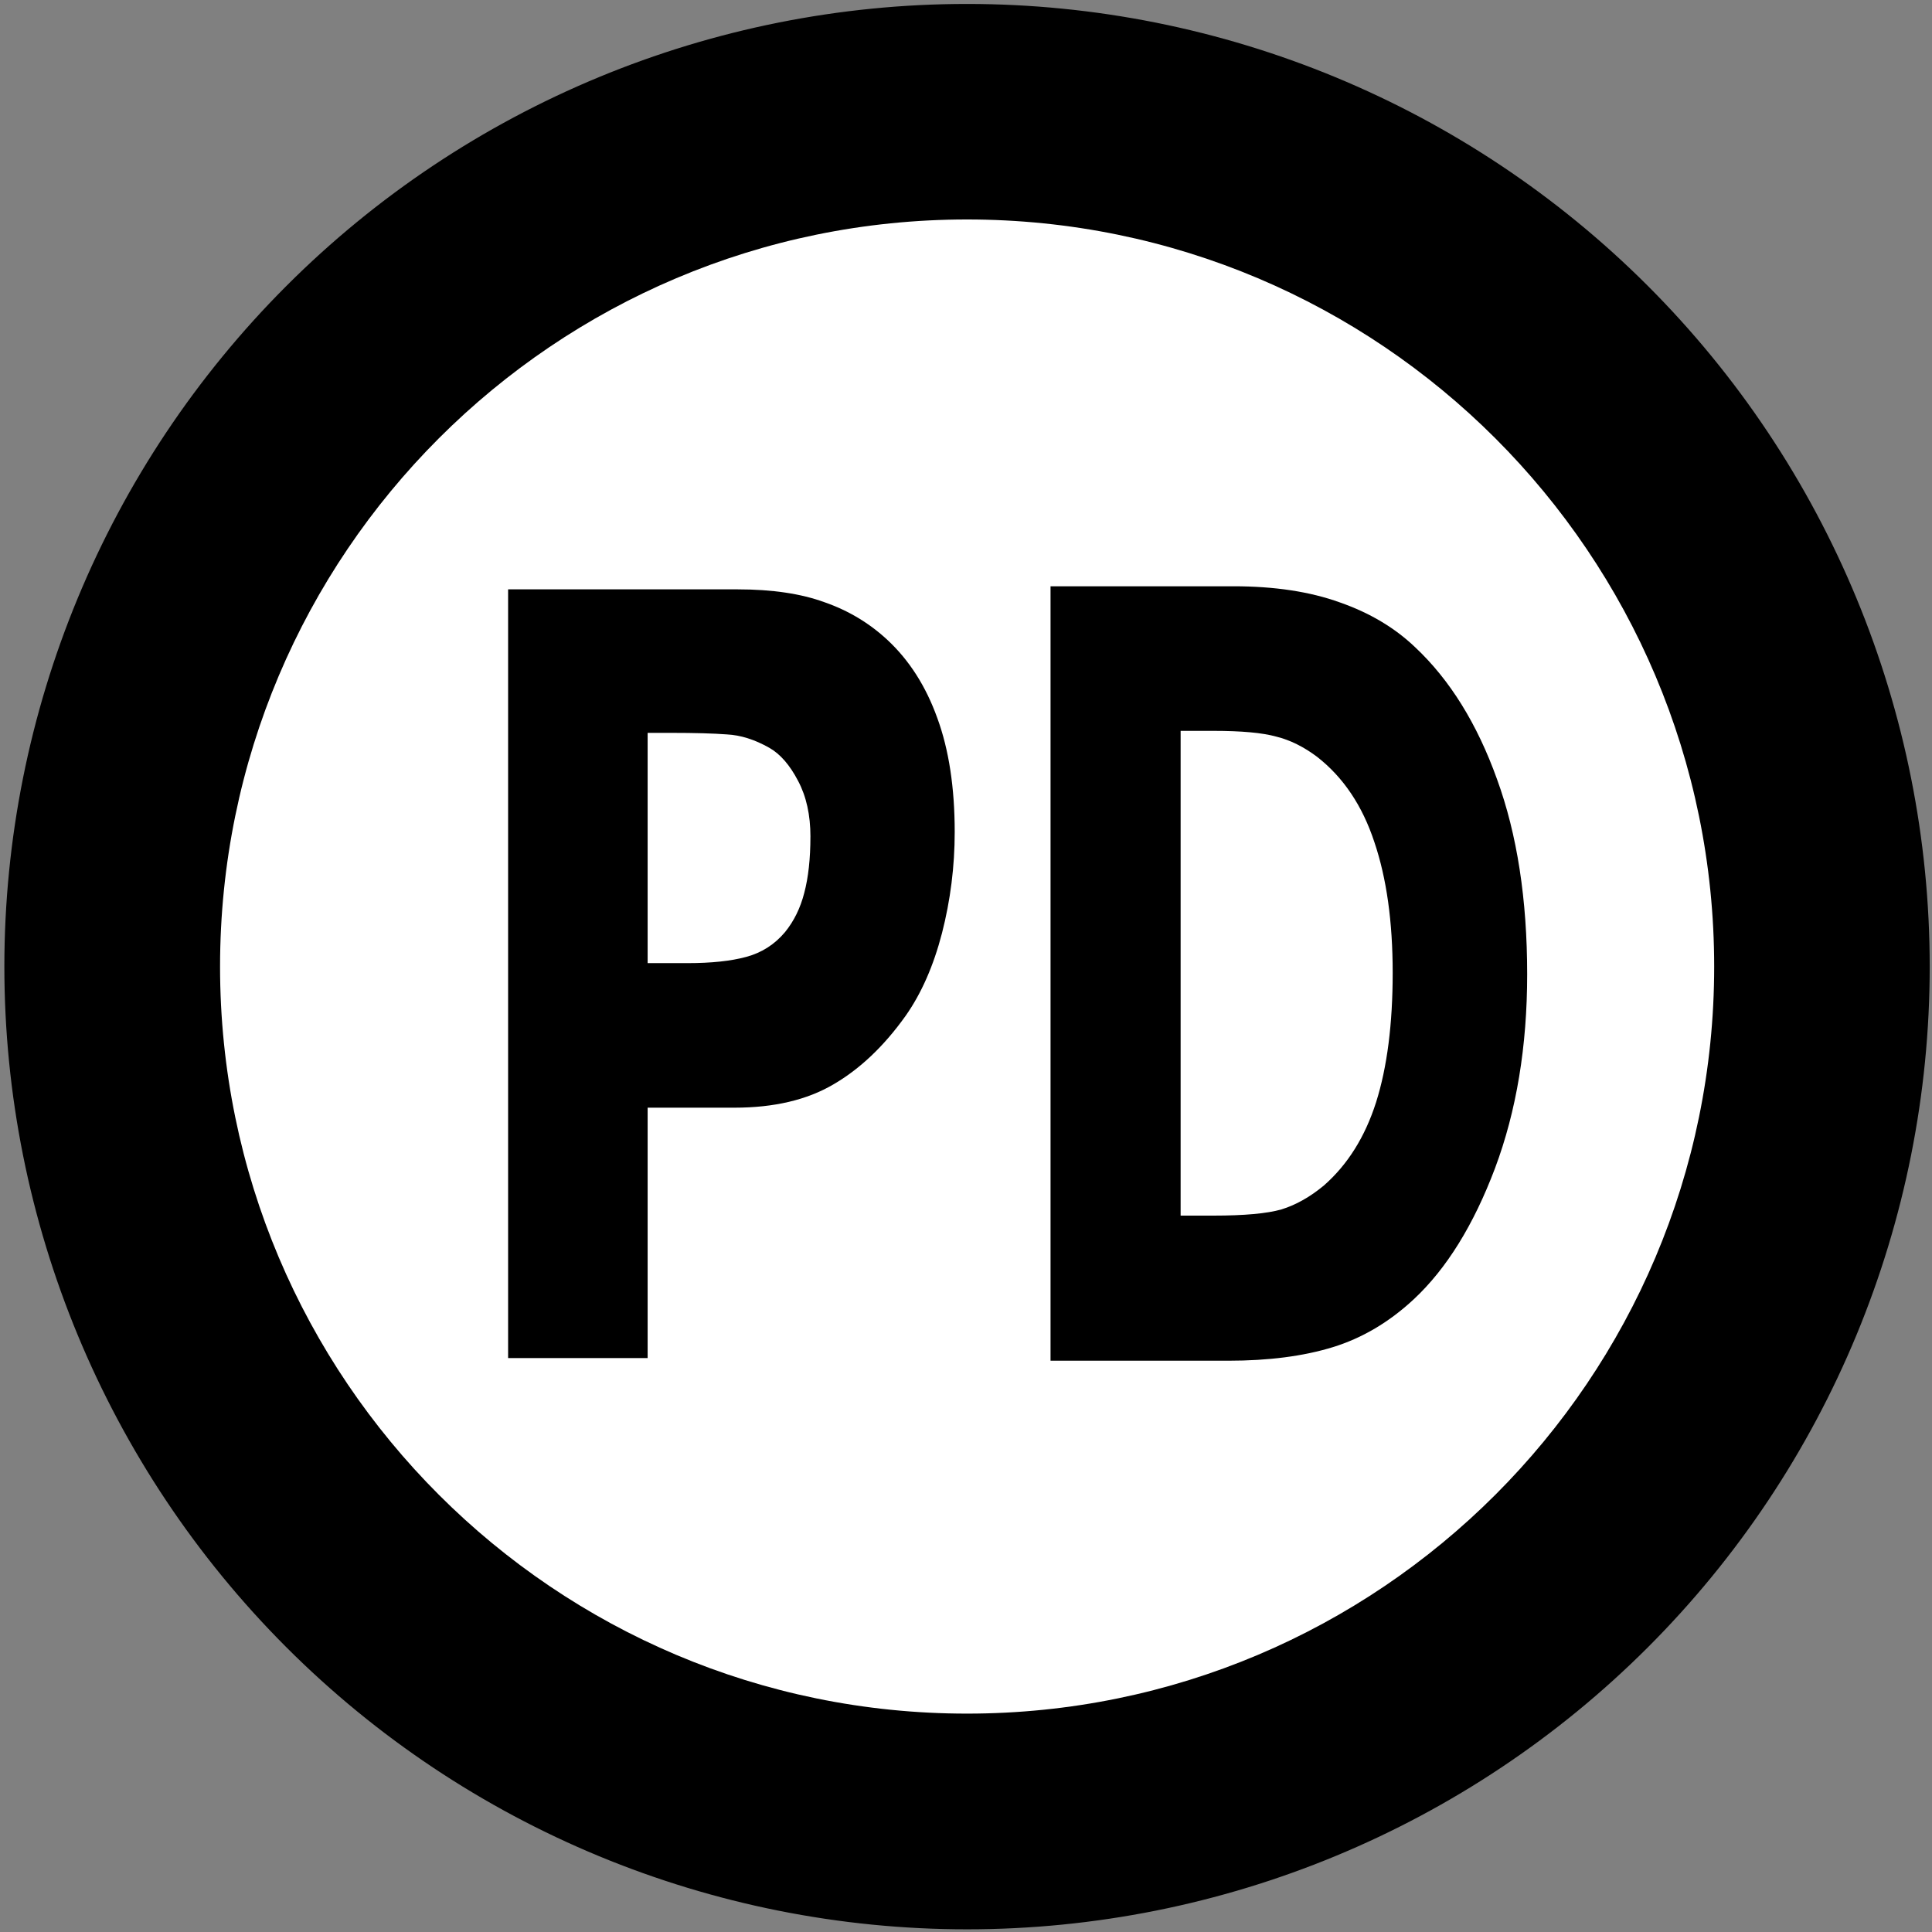
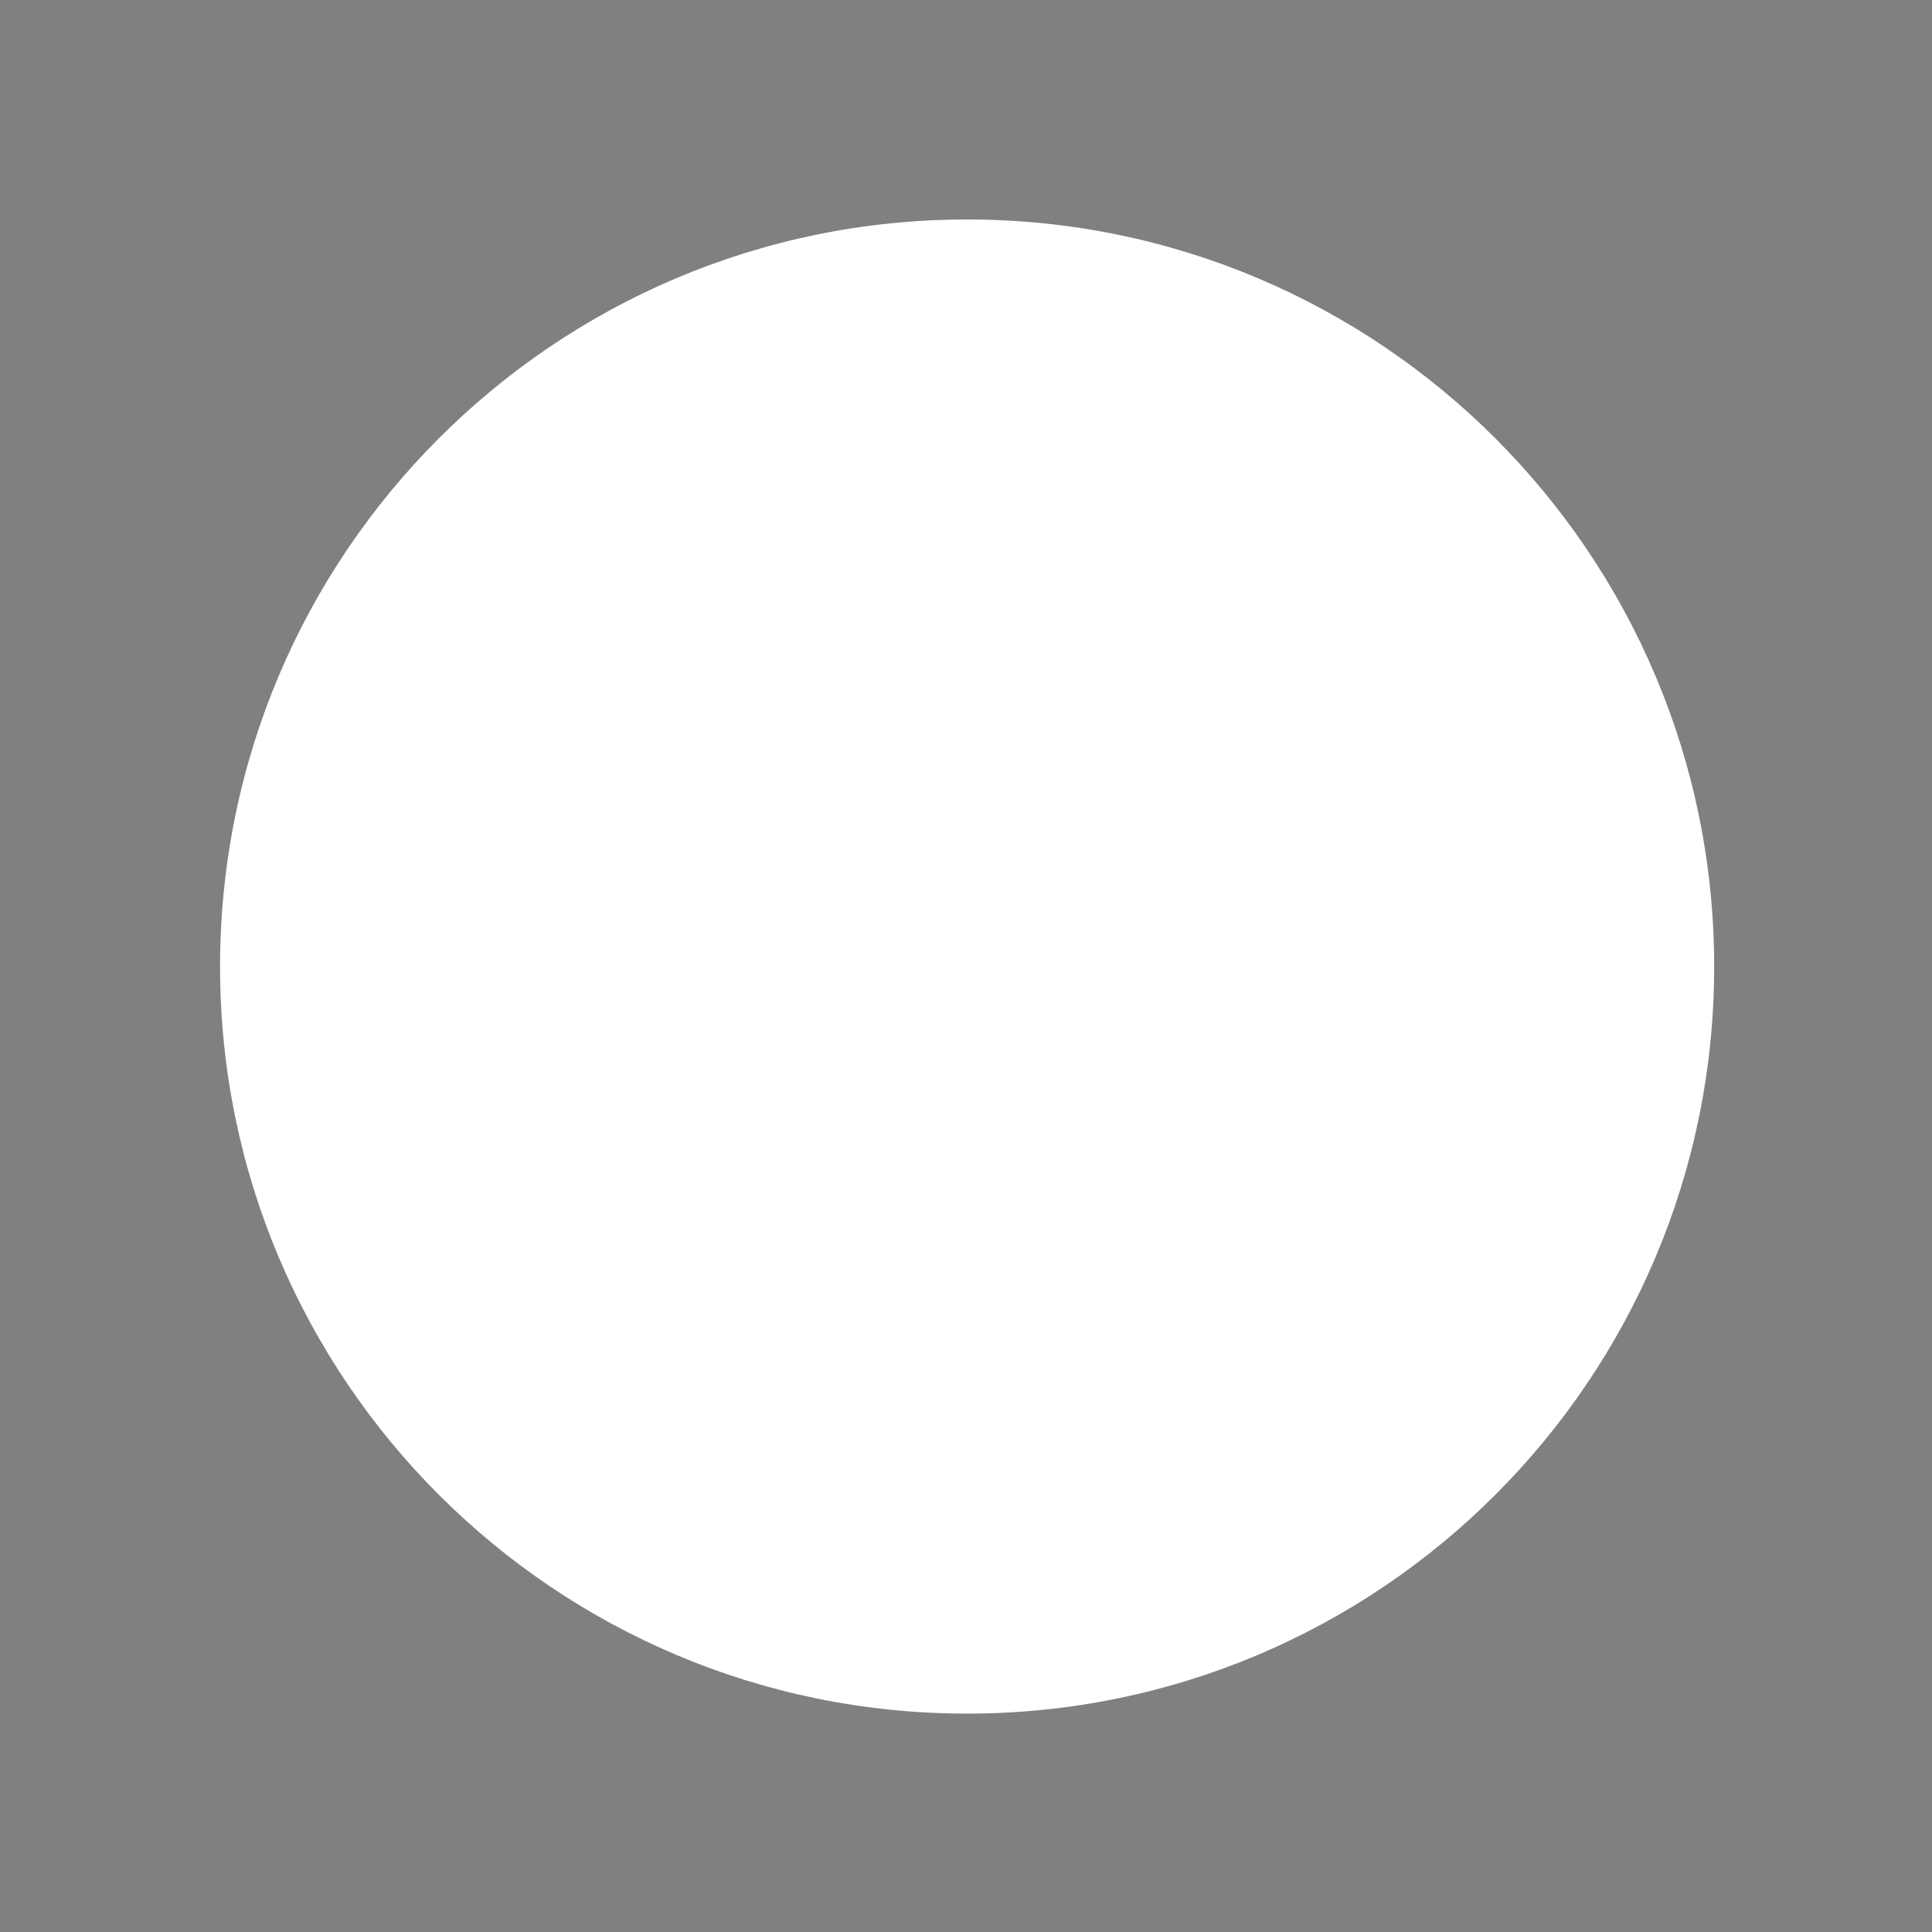
<svg xmlns="http://www.w3.org/2000/svg" xmlns:ns1="http://www.inkscape.org/namespaces/inkscape" xmlns:ns2="http://sodipodi.sourceforge.net/DTD/sodipodi-0.dtd" width="300" height="300" viewBox="0 0 79.375 79.375" version="1.1" id="svg8" ns1:version="0.92.4 (5da689c313, 2019-01-14)" ns2:docname="PD.svg" ns1:export-filename="C:\Users\masa.arnez\Desktop\PZS_APP\Assets\About.png" ns1:export-xdpi="38.4916" ns1:export-ydpi="38.4916">
  <rect x="0" y="0" width="79.375" height="79.375" fill="#808080" stroke="none" />
  <defs id="defs2">
    <pattern y="0" x="0" height="6" width="6" patternUnits="userSpaceOnUse" id="EMFhbasepattern" />
  </defs>
  <ns2:namedview id="base" pagecolor="#ffffff" bordercolor="#666666" borderopacity="1.0" ns1:pageopacity="0.0" ns1:pageshadow="2" ns1:zoom="0.24748737" ns1:cx="447.58137" ns1:cy="787.76134" ns1:document-units="mm" ns1:current-layer="layer1" showgrid="true" units="px" ns1:window-width="1600" ns1:window-height="1137" ns1:window-x="1912" ns1:window-y="-8" ns1:window-maximized="1">
    <ns1:grid type="xygrid" id="grid815" />
  </ns2:namedview>
  <g ns1:label="Layer 1" ns1:groupmode="layer" id="layer1" transform="translate(0,-217.625)">
-     <path id="path875-0-8-5" d="m 79.218,257.338 c 0,10.475 -4.158,20.519 -11.563,27.924 -7.406,7.406 -17.45,11.565 -27.925,11.565 -10.467,0 -20.511,-4.159 -27.916,-11.565 -7.405,-7.405 -11.572,-17.449 -11.572,-27.924 0,-10.474 4.166,-20.518 11.572,-27.924 7.405,-7.405 17.449,-11.564 27.916,-11.564 10.474,0 20.519,4.159 27.925,11.564 7.405,7.406 11.563,17.45 11.563,27.924 z" style="display:inline;fill:#000000;fill-opacity:1;fill-rule:nonzero;stroke:#000000;stroke-width:0.126px;stroke-linecap:round;stroke-linejoin:round;stroke-miterlimit:4;stroke-dasharray:none;stroke-opacity:1" ns1:connector-curvature="0" />
    <path id="path877-9-6-8" d="m 70.426,257.338 c 0,16.945 -13.743,30.69 -30.696,30.69 -16.946,0 -30.689,-13.744 -30.689,-30.69 0,-16.953 13.743,-30.696 30.689,-30.696 16.953,0 30.696,13.744 30.696,30.696 z" style="display:inline;fill:#ffffff;fill-opacity:1;fill-rule:nonzero;stroke:none;stroke-width:0.093" ns1:connector-curvature="0" />
-     <path id="path879-6-5-9" d="m 46.461,250.577 -6.331,6.264 z" style="display:inline;fill:#ffffff;fill-opacity:1;fill-rule:nonzero;stroke:none;stroke-width:0.093" ns1:connector-curvature="0" />
    <g id="g842" transform="matrix(0.899,0,0,0.899,4.24,26.966)">
      <g aria-label="D" transform="scale(0.807,1.239)" style="font-style:normal;font-variant:normal;font-weight:normal;font-stretch:normal;font-size:60.984px;line-height:1.25;font-family:SansSerif;-inkscape-font-specification:SansSerif;letter-spacing:0px;word-spacing:0px;fill:#000000;fill-opacity:1;stroke:none;stroke-width:0.635" id="text835">
-         <path d="m 80.639,207.105 q 0,3.99 -1.822,7.156 -1.822,3.146 -4.604,4.834 -2.091,1.266 -4.585,1.765 -2.494,0.499 -5.909,0.499 H 53.647 v -28.565 h 10.359 q 3.492,0 6.024,0.595 2.532,0.576 4.259,1.65 2.954,1.803 4.643,4.873 1.707,3.05 1.707,7.194 z m -7.616,-0.058 q 0,-2.82 -1.036,-4.815 -1.017,-2.014 -3.242,-3.146 -1.132,-0.556 -2.321,-0.748 -1.17,-0.211 -3.549,-0.211 h -1.861 v 17.88 h 1.861 q 2.628,0 3.856,-0.23 1.228,-0.249 2.398,-0.882 2.014,-1.151 2.954,-3.069 0.94,-1.938 0.94,-4.777 z" style="font-style:normal;font-variant:normal;font-weight:bold;font-stretch:normal;font-size:39.289px;font-family:SansSerif;-inkscape-font-specification:'SansSerif Bold';fill:#000000;stroke-width:0.635" id="path825" />
-       </g>
+         </g>
      <g aria-label="P" transform="scale(0.839,1.192)" style="font-style:normal;font-variant:normal;font-weight:normal;font-stretch:normal;font-size:291.859px;line-height:1.25;font-family:SansSerif;-inkscape-font-specification:SansSerif;letter-spacing:0px;word-spacing:0px;fill:#000000;fill-opacity:1;stroke:none;stroke-width:3.04" id="text839">
-         <path d="m 46.381,209.817 q 0,1.979 -0.693,3.879 -0.693,1.88 -1.979,3.167 -1.762,1.742 -3.939,2.632 -2.157,0.891 -5.384,0.891 h -4.731 v 9.6 h -7.6 v -29.472 h 12.509 q 2.811,0 4.731,0.495 1.94,0.475 3.424,1.445 1.781,1.168 2.712,2.989 0.95,1.821 0.95,4.374 z m -7.858,0.178 q 0,-1.247 -0.673,-2.138 -0.673,-0.91 -1.564,-1.267 -1.188,-0.475 -2.316,-0.515 -1.128,-0.059 -3.009,-0.059 h -1.306 v 8.828 h 2.177 q 1.94,0 3.187,-0.238 1.267,-0.238 2.118,-0.95 0.732,-0.633 1.049,-1.504 0.336,-0.891 0.336,-2.157 z" style="font-style:normal;font-variant:normal;font-weight:bold;font-stretch:normal;font-size:40.536px;font-family:SansSerif;-inkscape-font-specification:'SansSerif Bold';fill:#000000;stroke-width:3.04" id="path828" />
-       </g>
+         </g>
    </g>
  </g>
</svg>